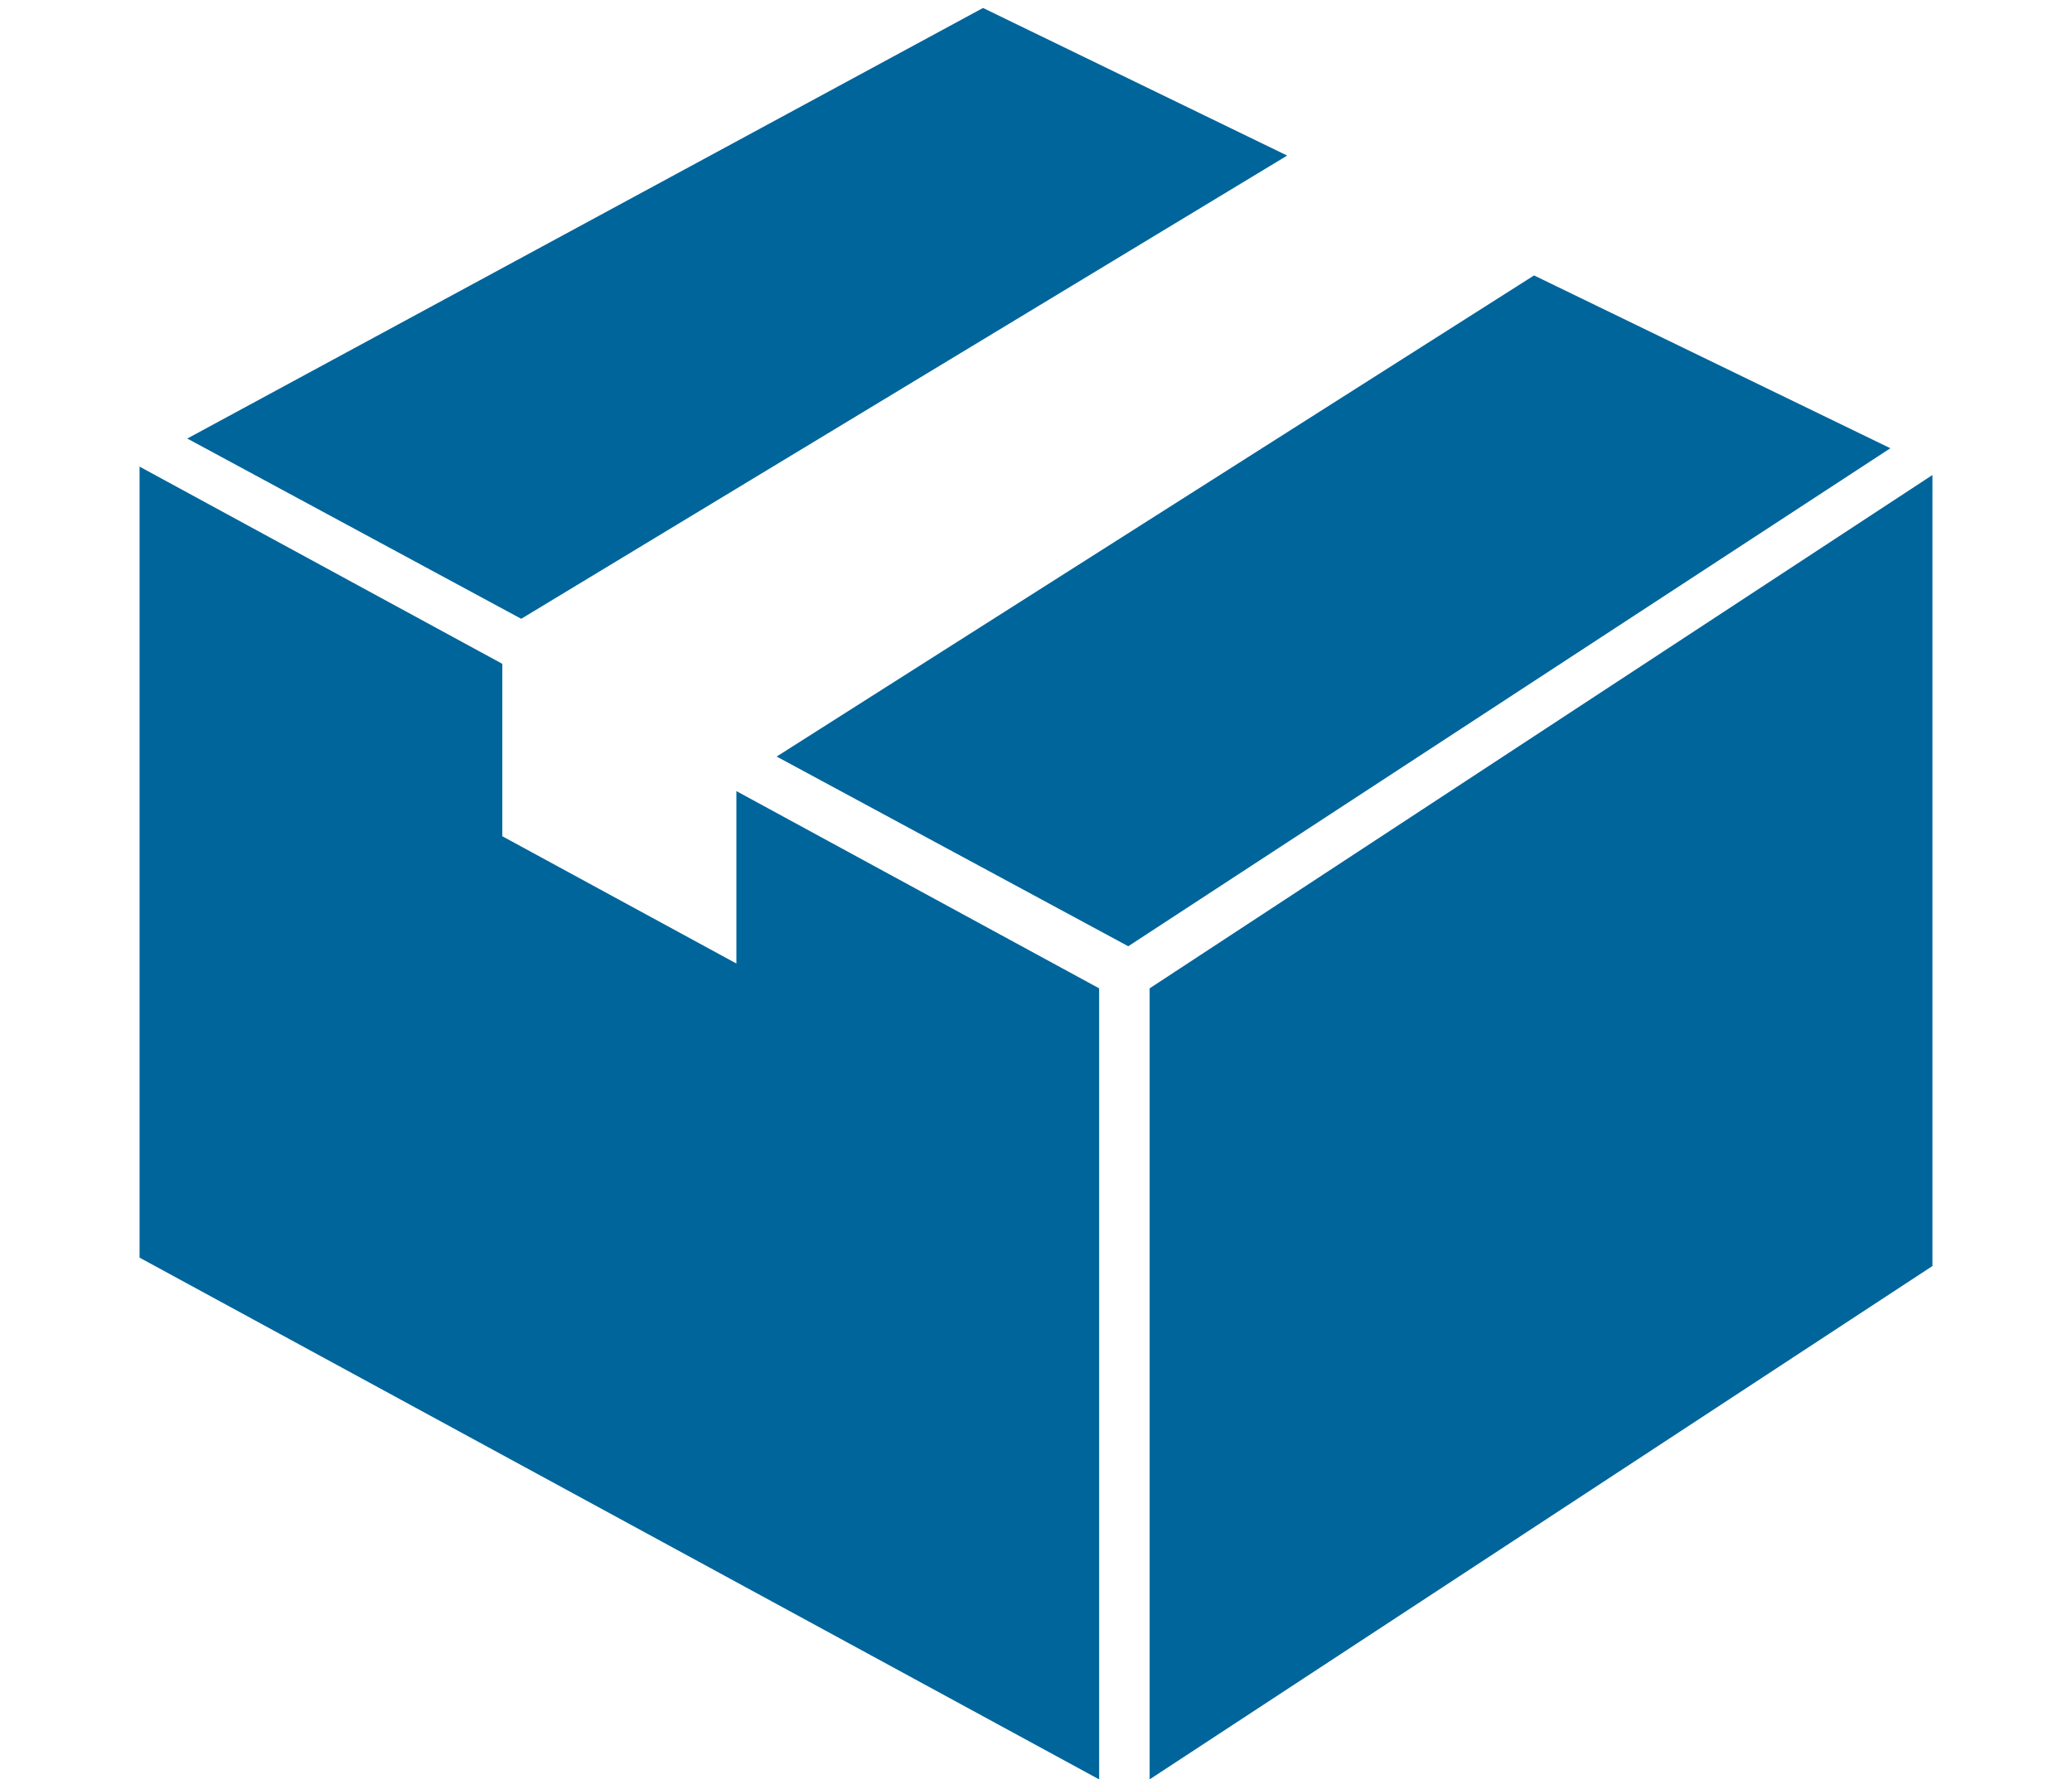
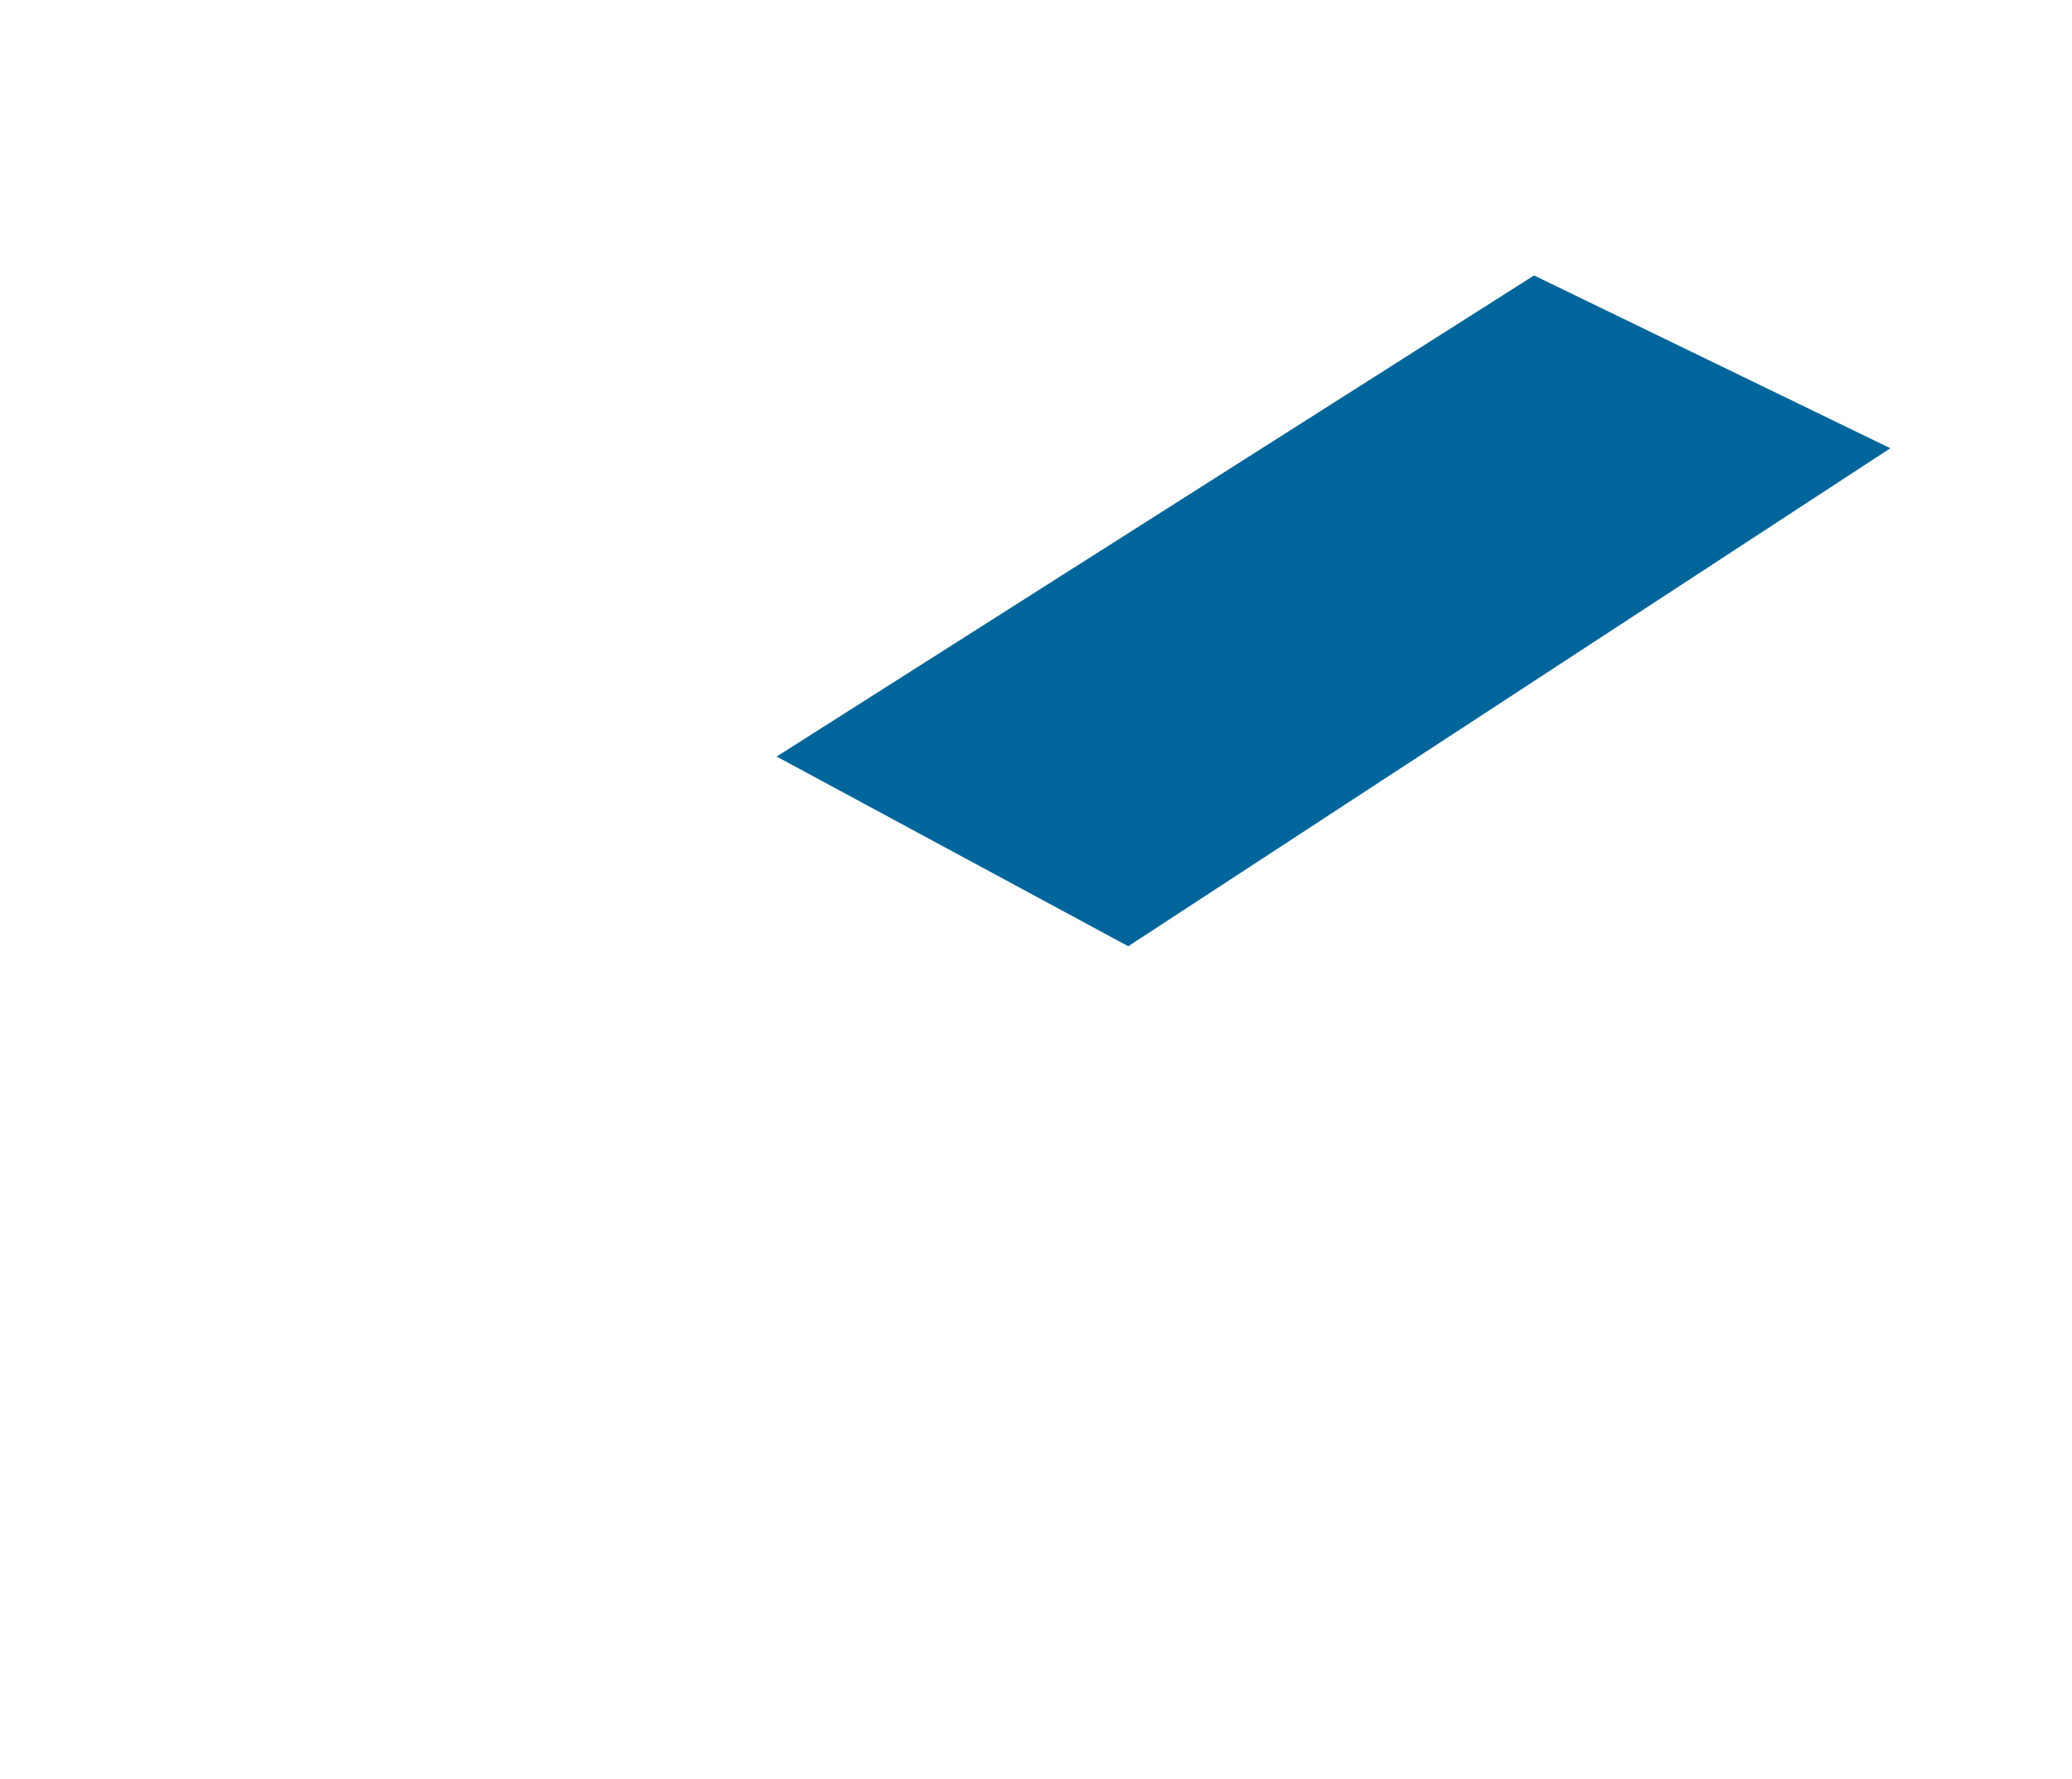
<svg xmlns="http://www.w3.org/2000/svg" width="78" height="67" viewBox="0 0 78 67">
  <g id="グループ_135" data-name="グループ 135" transform="translate(-6449 -1045)">
    <g id="グループ_132" data-name="グループ 132">
      <g id="長方形_105" data-name="長方形 105" transform="translate(6449 1045)" fill="#fff" stroke="#707070" stroke-width="1" opacity="0">
-         <rect width="78" height="67" stroke="none" />
-         <rect x="0.5" y="0.5" width="77" height="66" fill="none" />
-       </g>
+         </g>
      <g id="グループ_71" data-name="グループ 71" transform="translate(6094.254 -4132.7)">
-         <path id="パス_12" data-name="パス 12" d="M0,259.724,36.123,279.37V249.584l-13.656-7.427v6.492l-8.811-4.792v-6.492L0,229.939Z" transform="translate(360 4965.331)" fill="#00659b" />
-         <path id="パス_13" data-name="パス 13" d="M506.286,253.486v29.785l29.468-19.329V234.157Z" transform="translate(-108.262 4961.429)" fill="#00659b" />
-         <path id="パス_14" data-name="パス 14" d="M53.864,0,23.908,16.213,36.479,23,65.313,5.558Z" transform="translate(337.888 5178)" fill="#00659b" />
        <path id="パス_15" data-name="パス 15" d="M347.844,134.093l-28.512,18.116,13.236,7.143L361.257,140.6Z" transform="translate(64.651 5053.978)" fill="#00659b" />
      </g>
    </g>
  </g>
</svg>